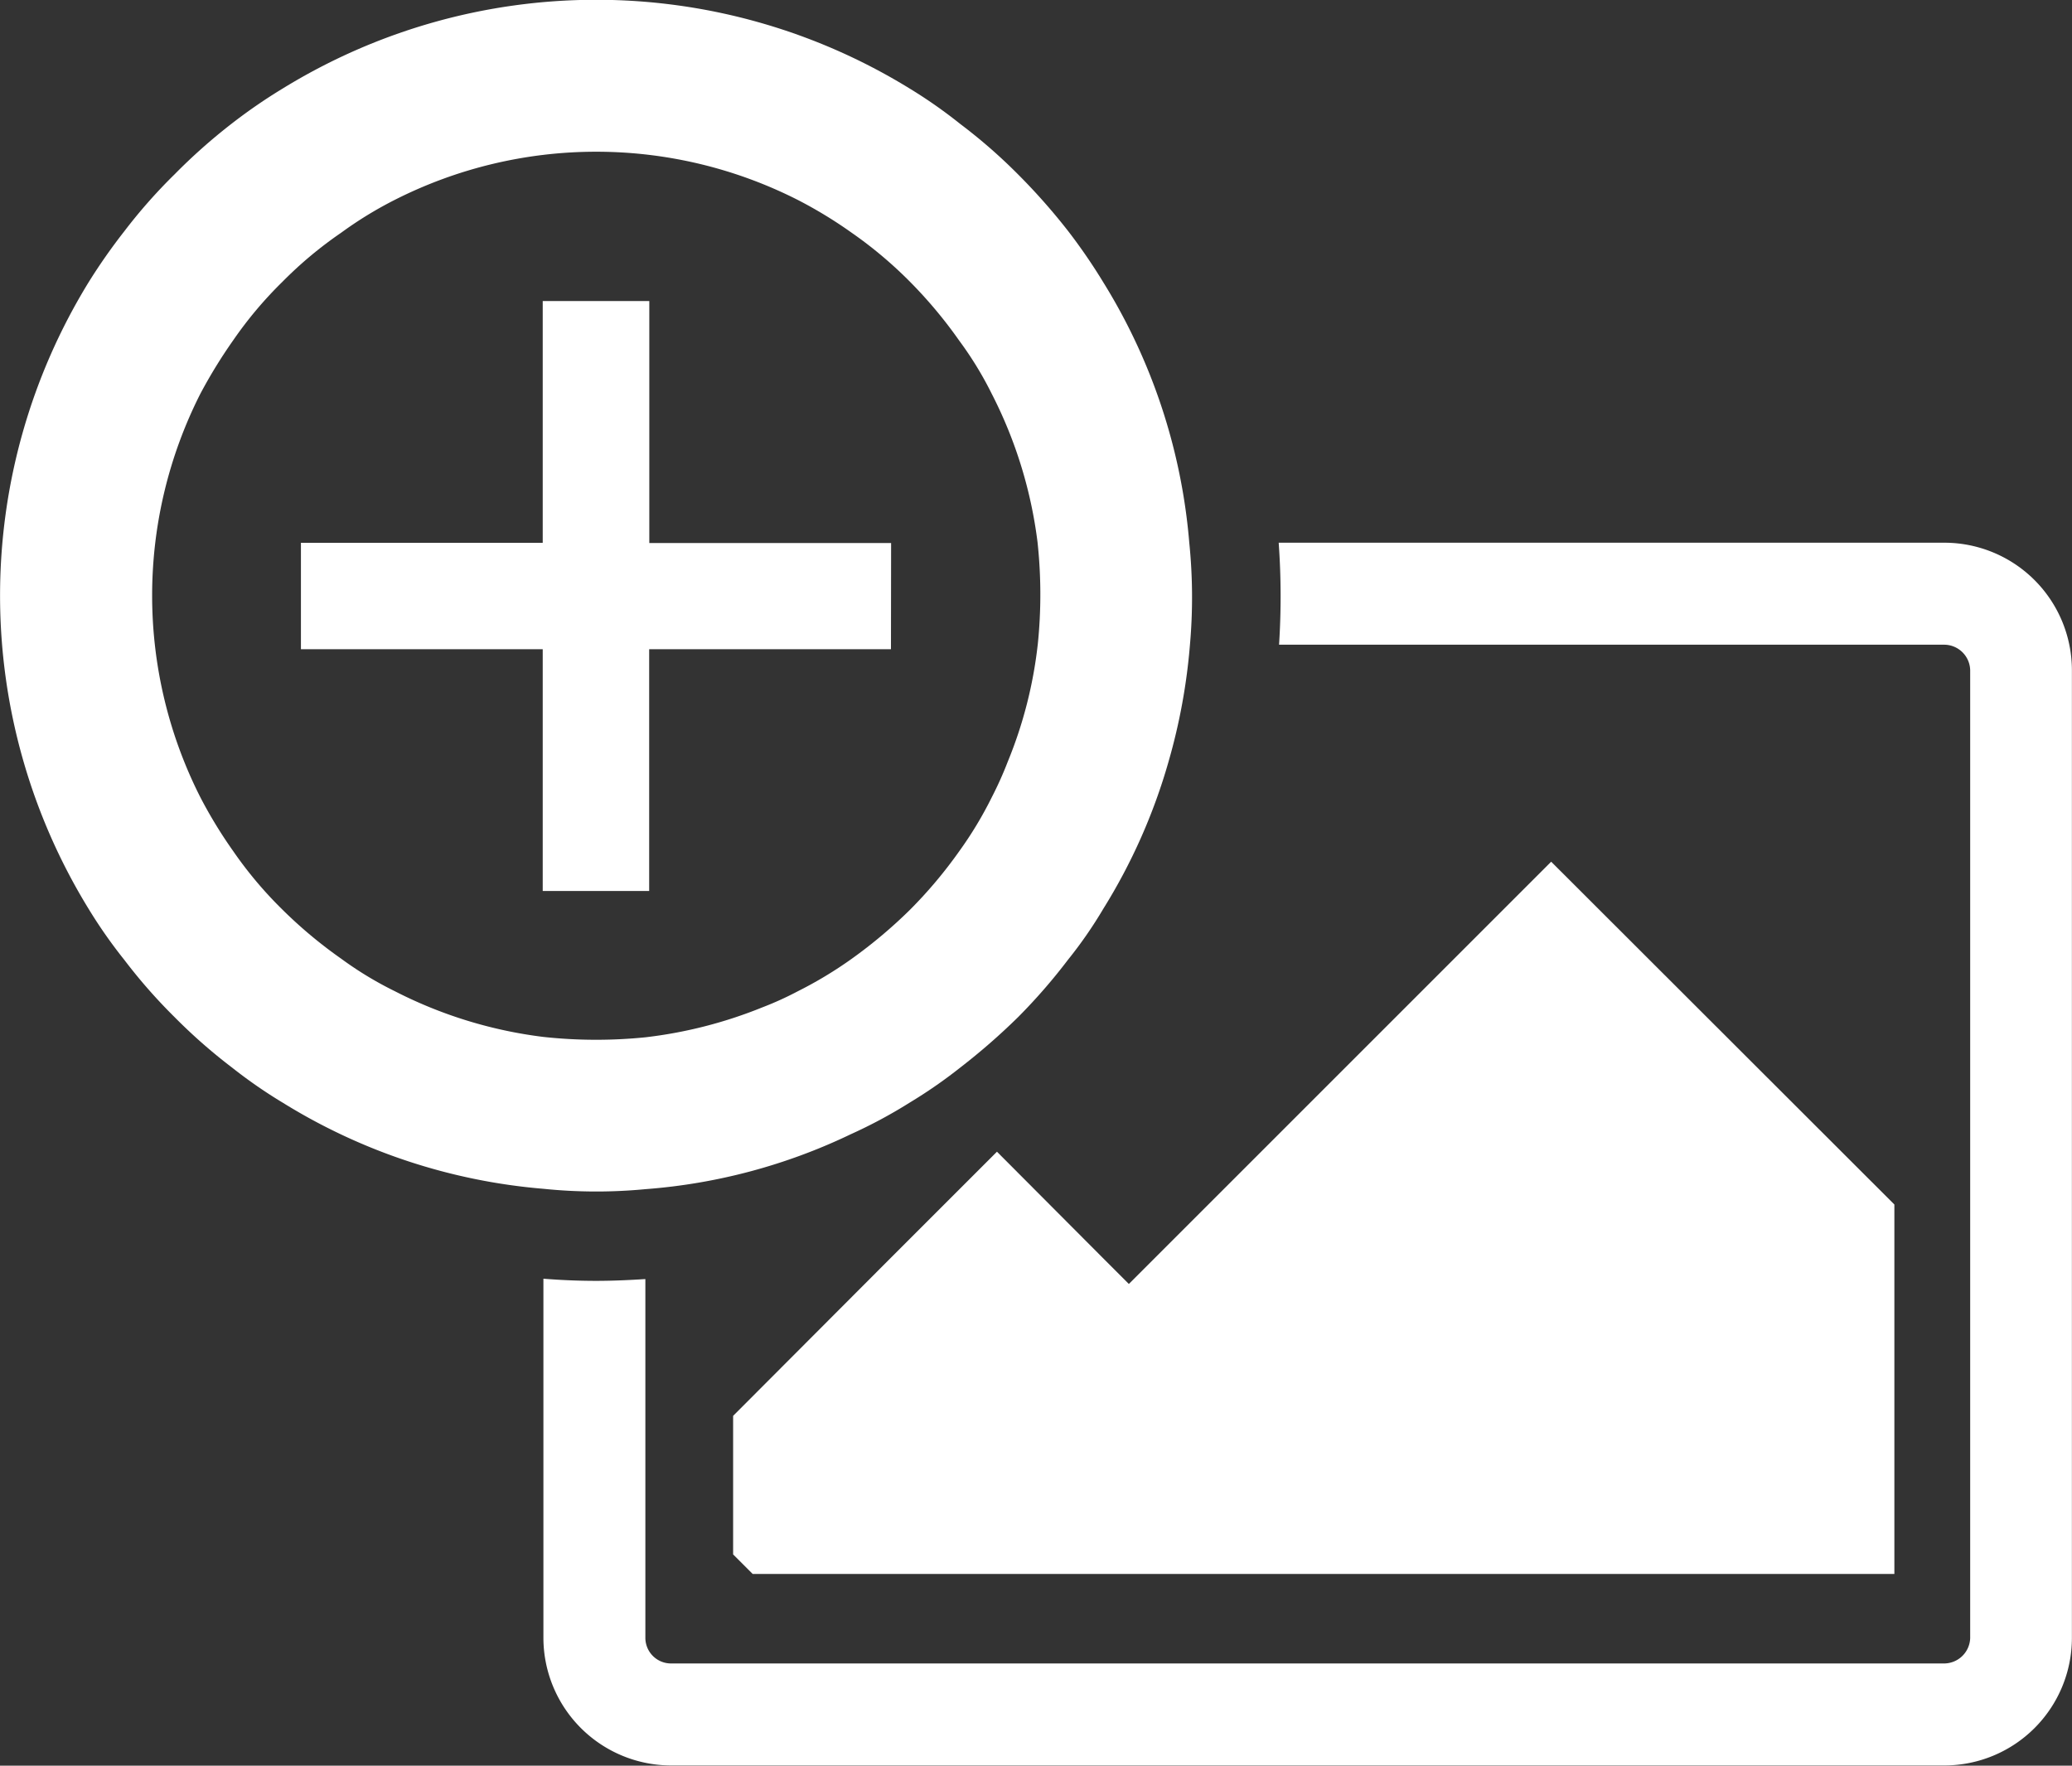
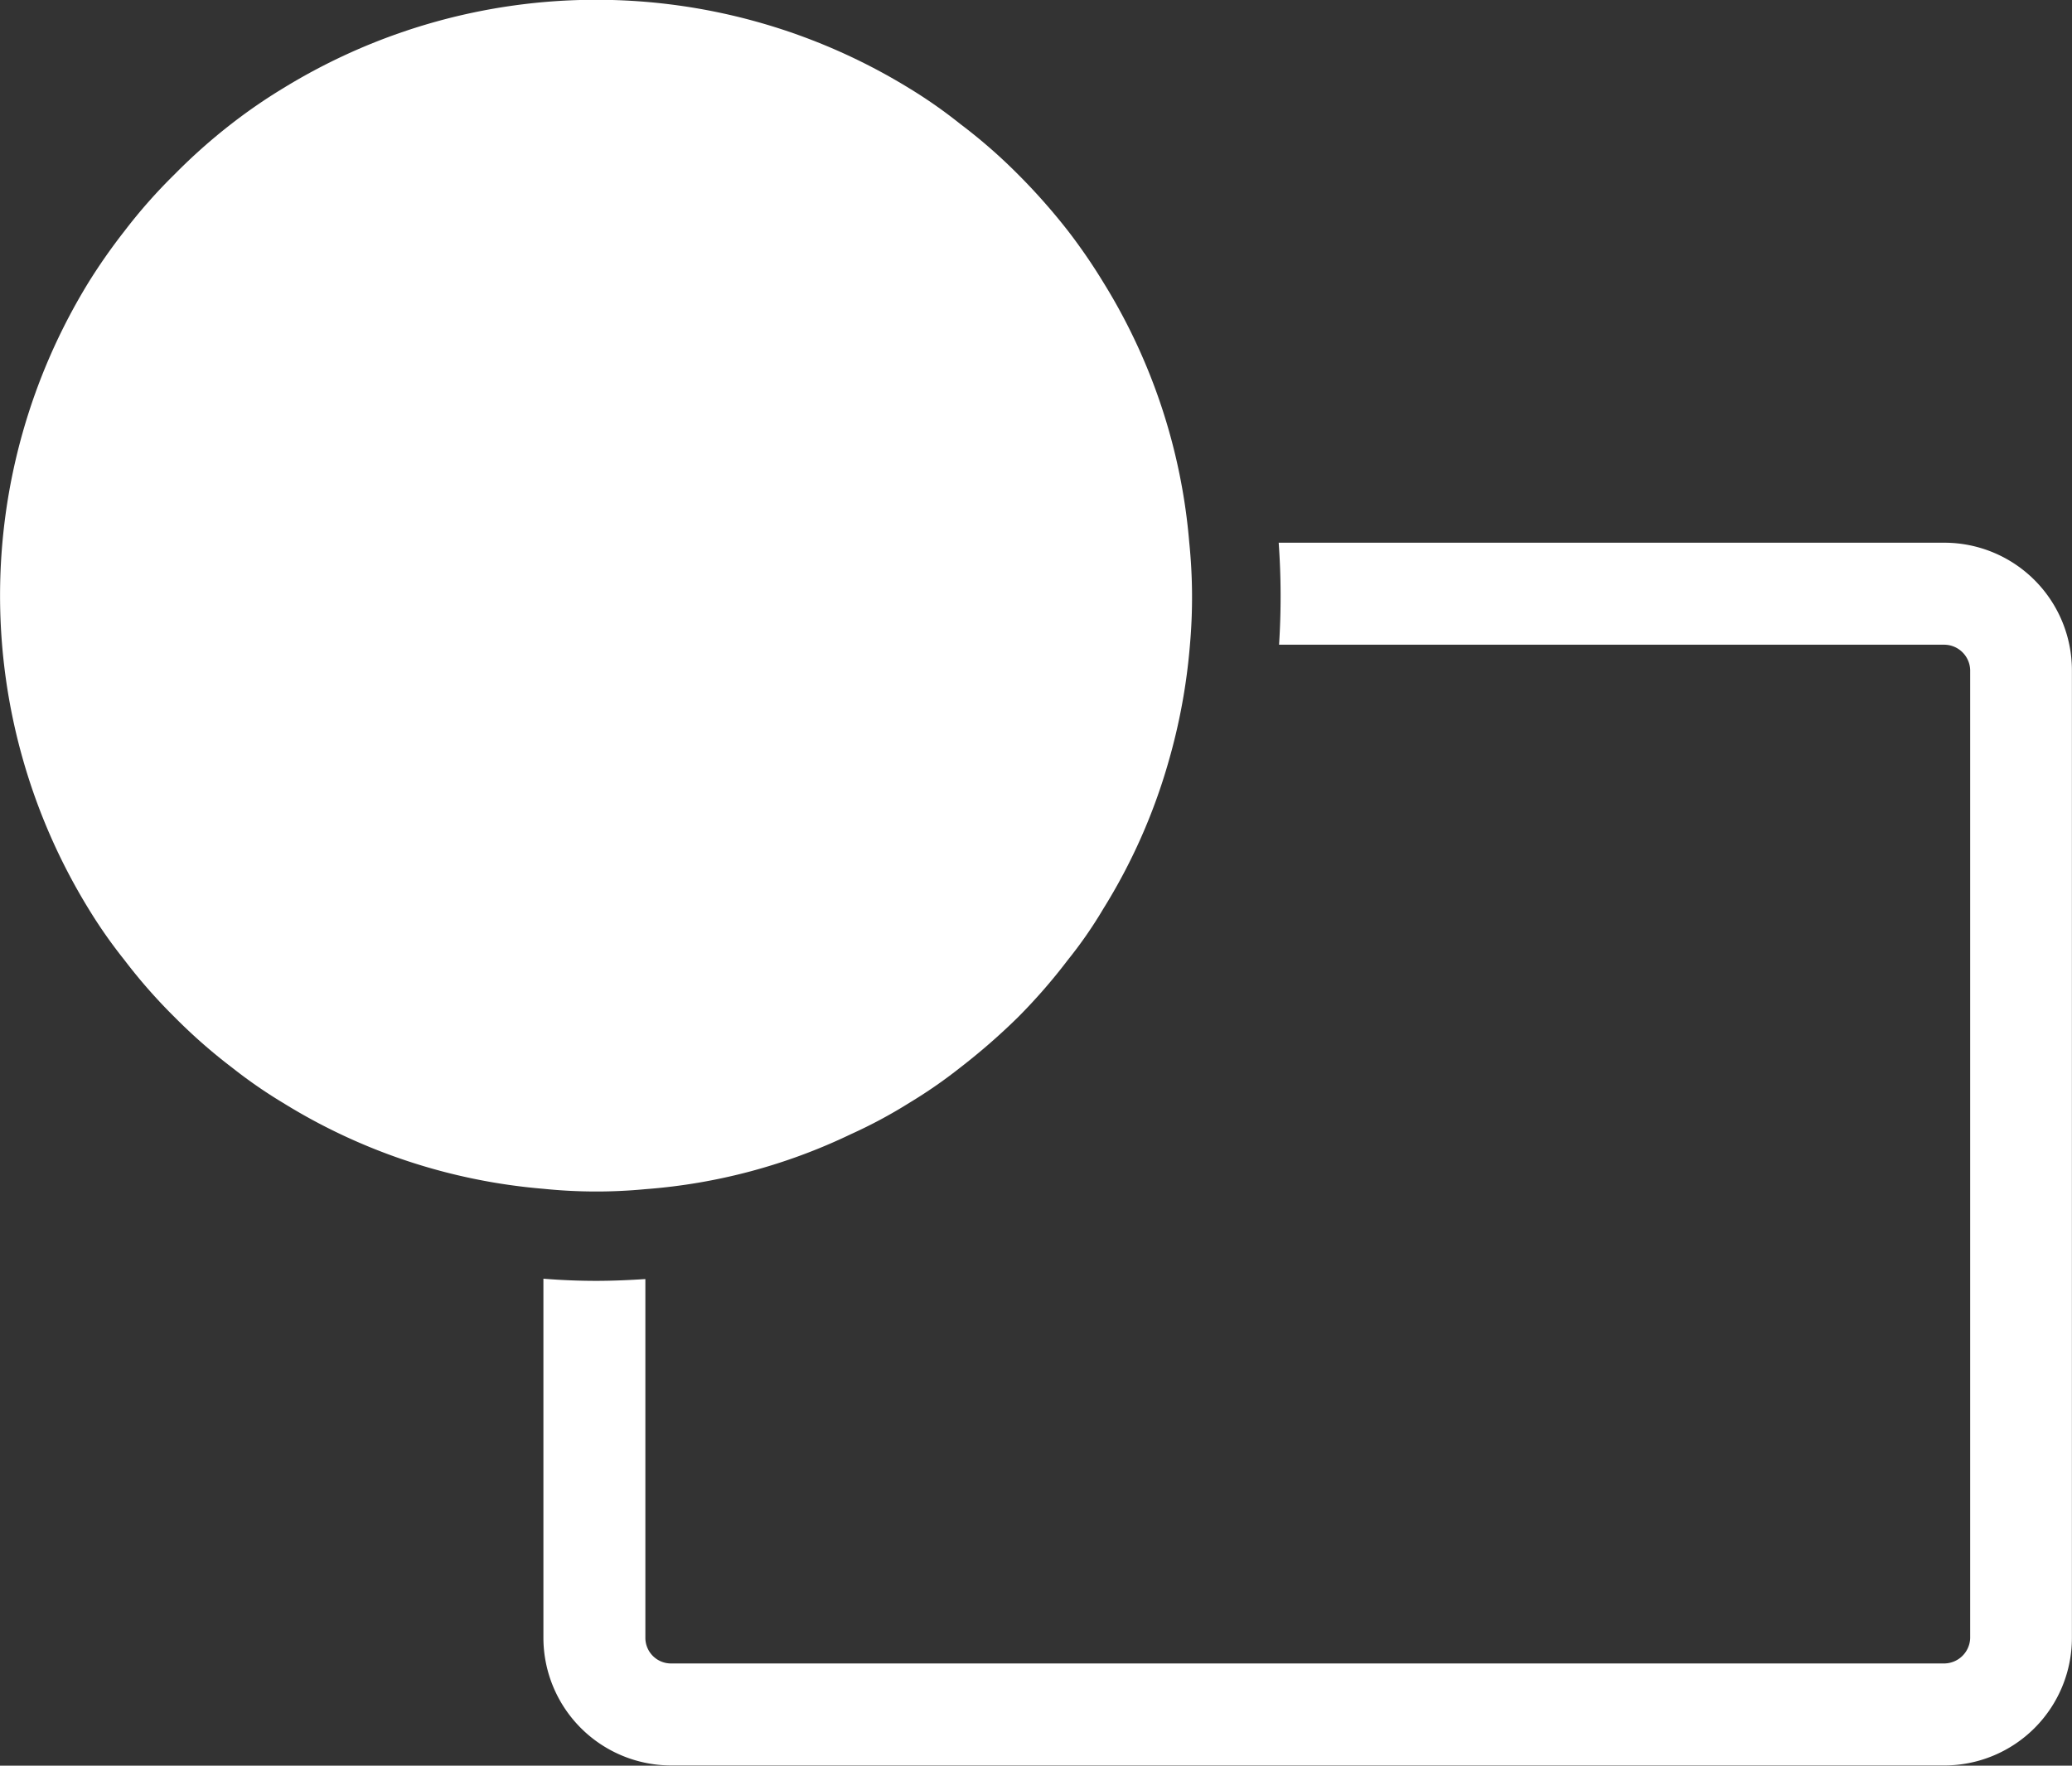
<svg xmlns="http://www.w3.org/2000/svg" id="Add_Photo" width="45.237" height="38.553" viewBox="0 0 45.237 38.553">
  <rect x="0" y="0" width="45.237" height="38.553" fill="#333333" stroke="none" />
-   <path id="Path_938" data-name="Path 938" d="M2156.742-1666.85v8.067h-24.926l-.427-.427v-3.025l3.453-3.461,2.307-2.307,2.331,2.339.549.549,9.22-9.22Z" transform="translate(-2115.383 1693.15)" fill="#fff" />
  <g id="Group_630" data-name="Group 630" transform="translate(-2115.383 1693.15)">
-     <path id="Path_684" data-name="Path 684" d="M2141.348-1681.3a12.789,12.789,0,0,0-1.876-5.684,12.44,12.44,0,0,0-.763-1.113,13.543,13.543,0,0,0-1.1-1.246,11.74,11.74,0,0,0-1.261-1.1,10.579,10.579,0,0,0-1.113-.779,13.056,13.056,0,0,0-13.672,0,11.813,11.813,0,0,0-1.121.771,12.465,12.465,0,0,0-1.246,1.106,11.617,11.617,0,0,0-1.1,1.246,12.653,12.653,0,0,0-.779,1.113,13.07,13.07,0,0,0,0,13.68,10.735,10.735,0,0,0,.779,1.113,11.8,11.8,0,0,0,1.1,1.253,11.913,11.913,0,0,0,1.253,1.1,10.586,10.586,0,0,0,1.114.771,12.8,12.8,0,0,0,5.684,1.876,11.276,11.276,0,0,0,2.227.008,12.521,12.521,0,0,0,4.485-1.2,10.678,10.678,0,0,0,1.277-.685,10.658,10.658,0,0,0,1.113-.771,14.06,14.06,0,0,0,1.261-1.1,12.491,12.491,0,0,0,1.09-1.253,9.47,9.47,0,0,0,.771-1.113,12.6,12.6,0,0,0,1.425-3.216,12.972,12.972,0,0,0,.467-2.554A11.781,11.781,0,0,0,2141.348-1681.3Zm-3.309,2.227a9.494,9.494,0,0,1-.654,2.554,7.872,7.872,0,0,1-.35.779,8.292,8.292,0,0,1-.709,1.176,9.922,9.922,0,0,1-1.074,1.277,10.559,10.559,0,0,1-1.277,1.074,8.822,8.822,0,0,1-1.176.708,7.038,7.038,0,0,1-.771.35,9.8,9.8,0,0,1-2.554.654,10.693,10.693,0,0,1-2.227-.008,9.7,9.7,0,0,1-3.247-1,7.747,7.747,0,0,1-1.168-.708,9.91,9.91,0,0,1-1.285-1.074,8.732,8.732,0,0,1-1.074-1.277,10.012,10.012,0,0,1-.717-1.176,9.744,9.744,0,0,1,0-8.806,10.9,10.9,0,0,1,.717-1.168,8.681,8.681,0,0,1,1.074-1.277,8.736,8.736,0,0,1,1.285-1.074,8.455,8.455,0,0,1,1.168-.716,9.726,9.726,0,0,1,8.8,0,9.611,9.611,0,0,1,1.176.716,9.147,9.147,0,0,1,1.277,1.074,9.9,9.9,0,0,1,1.074,1.285,7.713,7.713,0,0,1,.709,1.16,9.719,9.719,0,0,1,1,3.247A10.654,10.654,0,0,1,2138.039-1679.068Z" fill="#fff" />
+     <path id="Path_684" data-name="Path 684" d="M2141.348-1681.3a12.789,12.789,0,0,0-1.876-5.684,12.44,12.44,0,0,0-.763-1.113,13.543,13.543,0,0,0-1.1-1.246,11.74,11.74,0,0,0-1.261-1.1,10.579,10.579,0,0,0-1.113-.779,13.056,13.056,0,0,0-13.672,0,11.813,11.813,0,0,0-1.121.771,12.465,12.465,0,0,0-1.246,1.106,11.617,11.617,0,0,0-1.1,1.246,12.653,12.653,0,0,0-.779,1.113,13.07,13.07,0,0,0,0,13.68,10.735,10.735,0,0,0,.779,1.113,11.8,11.8,0,0,0,1.1,1.253,11.913,11.913,0,0,0,1.253,1.1,10.586,10.586,0,0,0,1.114.771,12.8,12.8,0,0,0,5.684,1.876,11.276,11.276,0,0,0,2.227.008,12.521,12.521,0,0,0,4.485-1.2,10.678,10.678,0,0,0,1.277-.685,10.658,10.658,0,0,0,1.113-.771,14.06,14.06,0,0,0,1.261-1.1,12.491,12.491,0,0,0,1.09-1.253,9.47,9.47,0,0,0,.771-1.113,12.6,12.6,0,0,0,1.425-3.216,12.972,12.972,0,0,0,.467-2.554A11.781,11.781,0,0,0,2141.348-1681.3Zm-3.309,2.227A10.654,10.654,0,0,1,2138.039-1679.068Z" fill="#fff" />
  </g>
  <path id="Path_686" data-name="Path 686" d="M2157.838-1681.3H2143.3a16.415,16.415,0,0,1,.008,2.227h14.528a.57.57,0,0,1,.561.553v21.138a.572.572,0,0,1-.561.553h-27.81a.56.56,0,0,1-.553-.553v-7.84c-.358.023-.716.039-1.074.039-.382,0-.771-.016-1.152-.047v7.848a2.791,2.791,0,0,0,2.78,2.78h27.811a2.786,2.786,0,0,0,2.78-2.78v-21.138A2.786,2.786,0,0,0,2157.838-1681.3Z" transform="translate(-2115.383 1693.15)" fill="#fff" />
  <path id="Path_687" data-name="Path 687" d="M2134.838-1681.293h-5.279v-5.284h-2.327v5.279h-5.279v2.324h5.279v5.278h2.324v-5.278h5.279Z" transform="translate(-2115.383 1693.15)" fill="#fff" />
</svg>